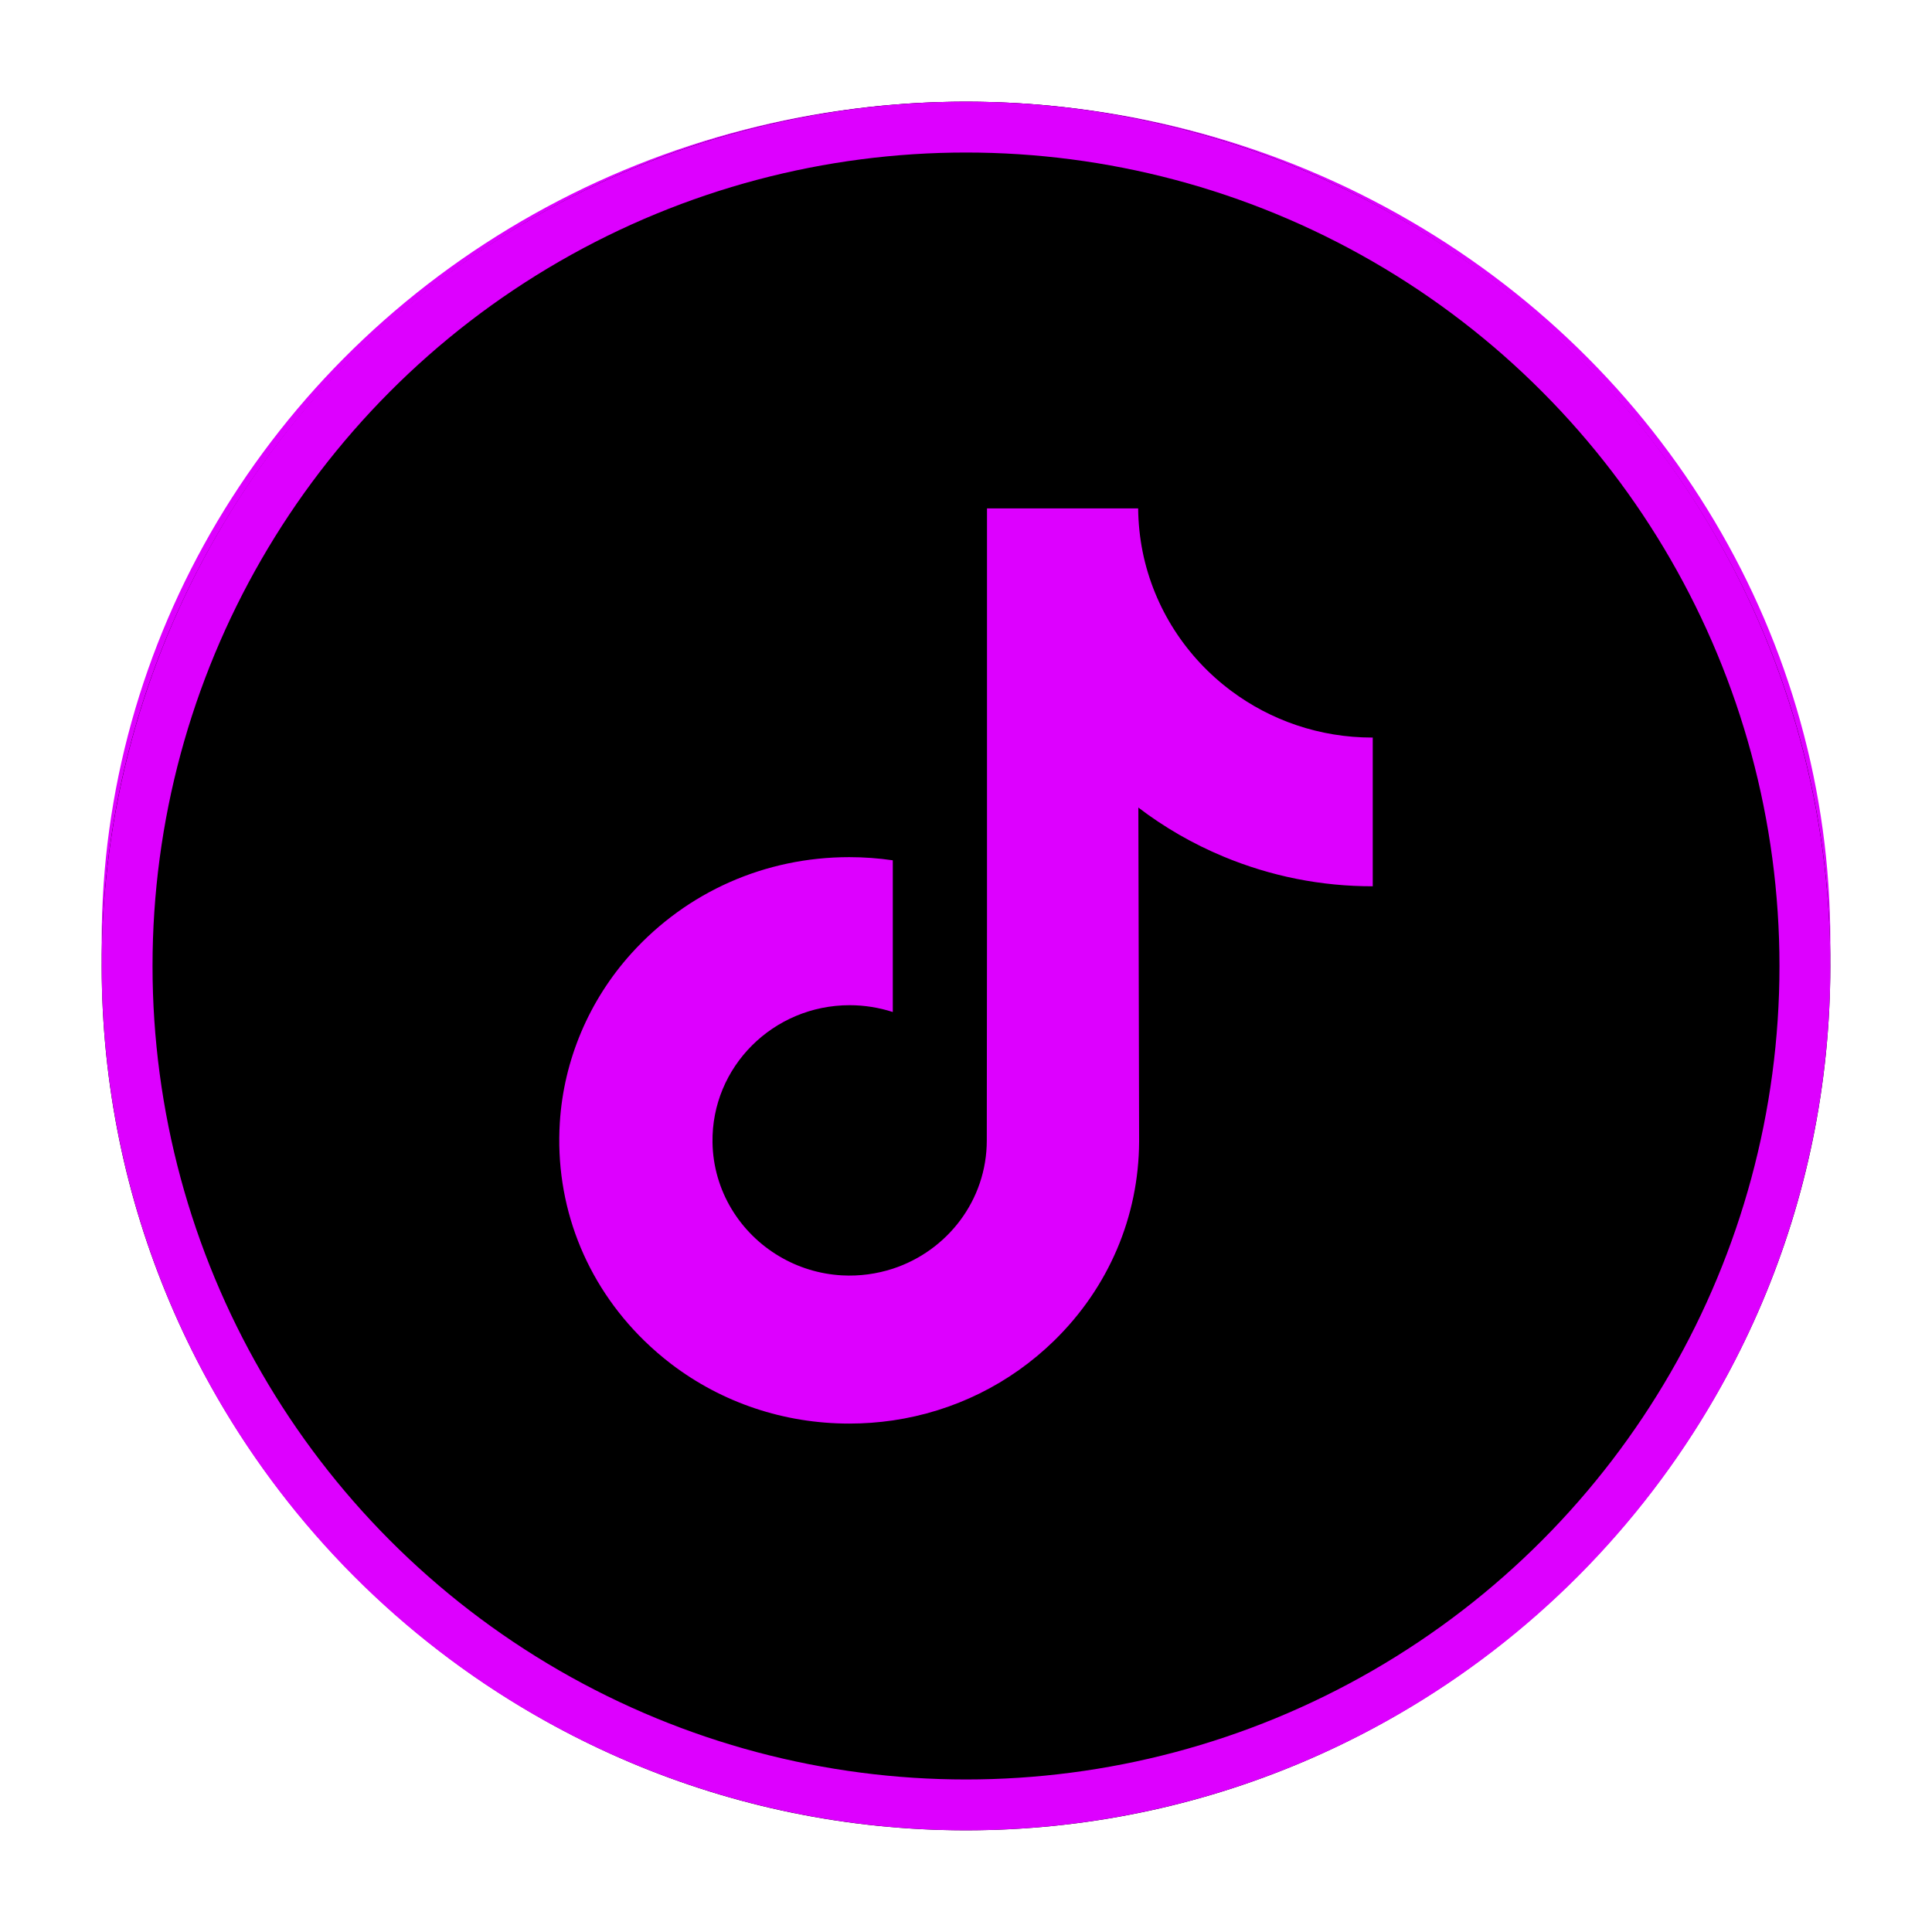
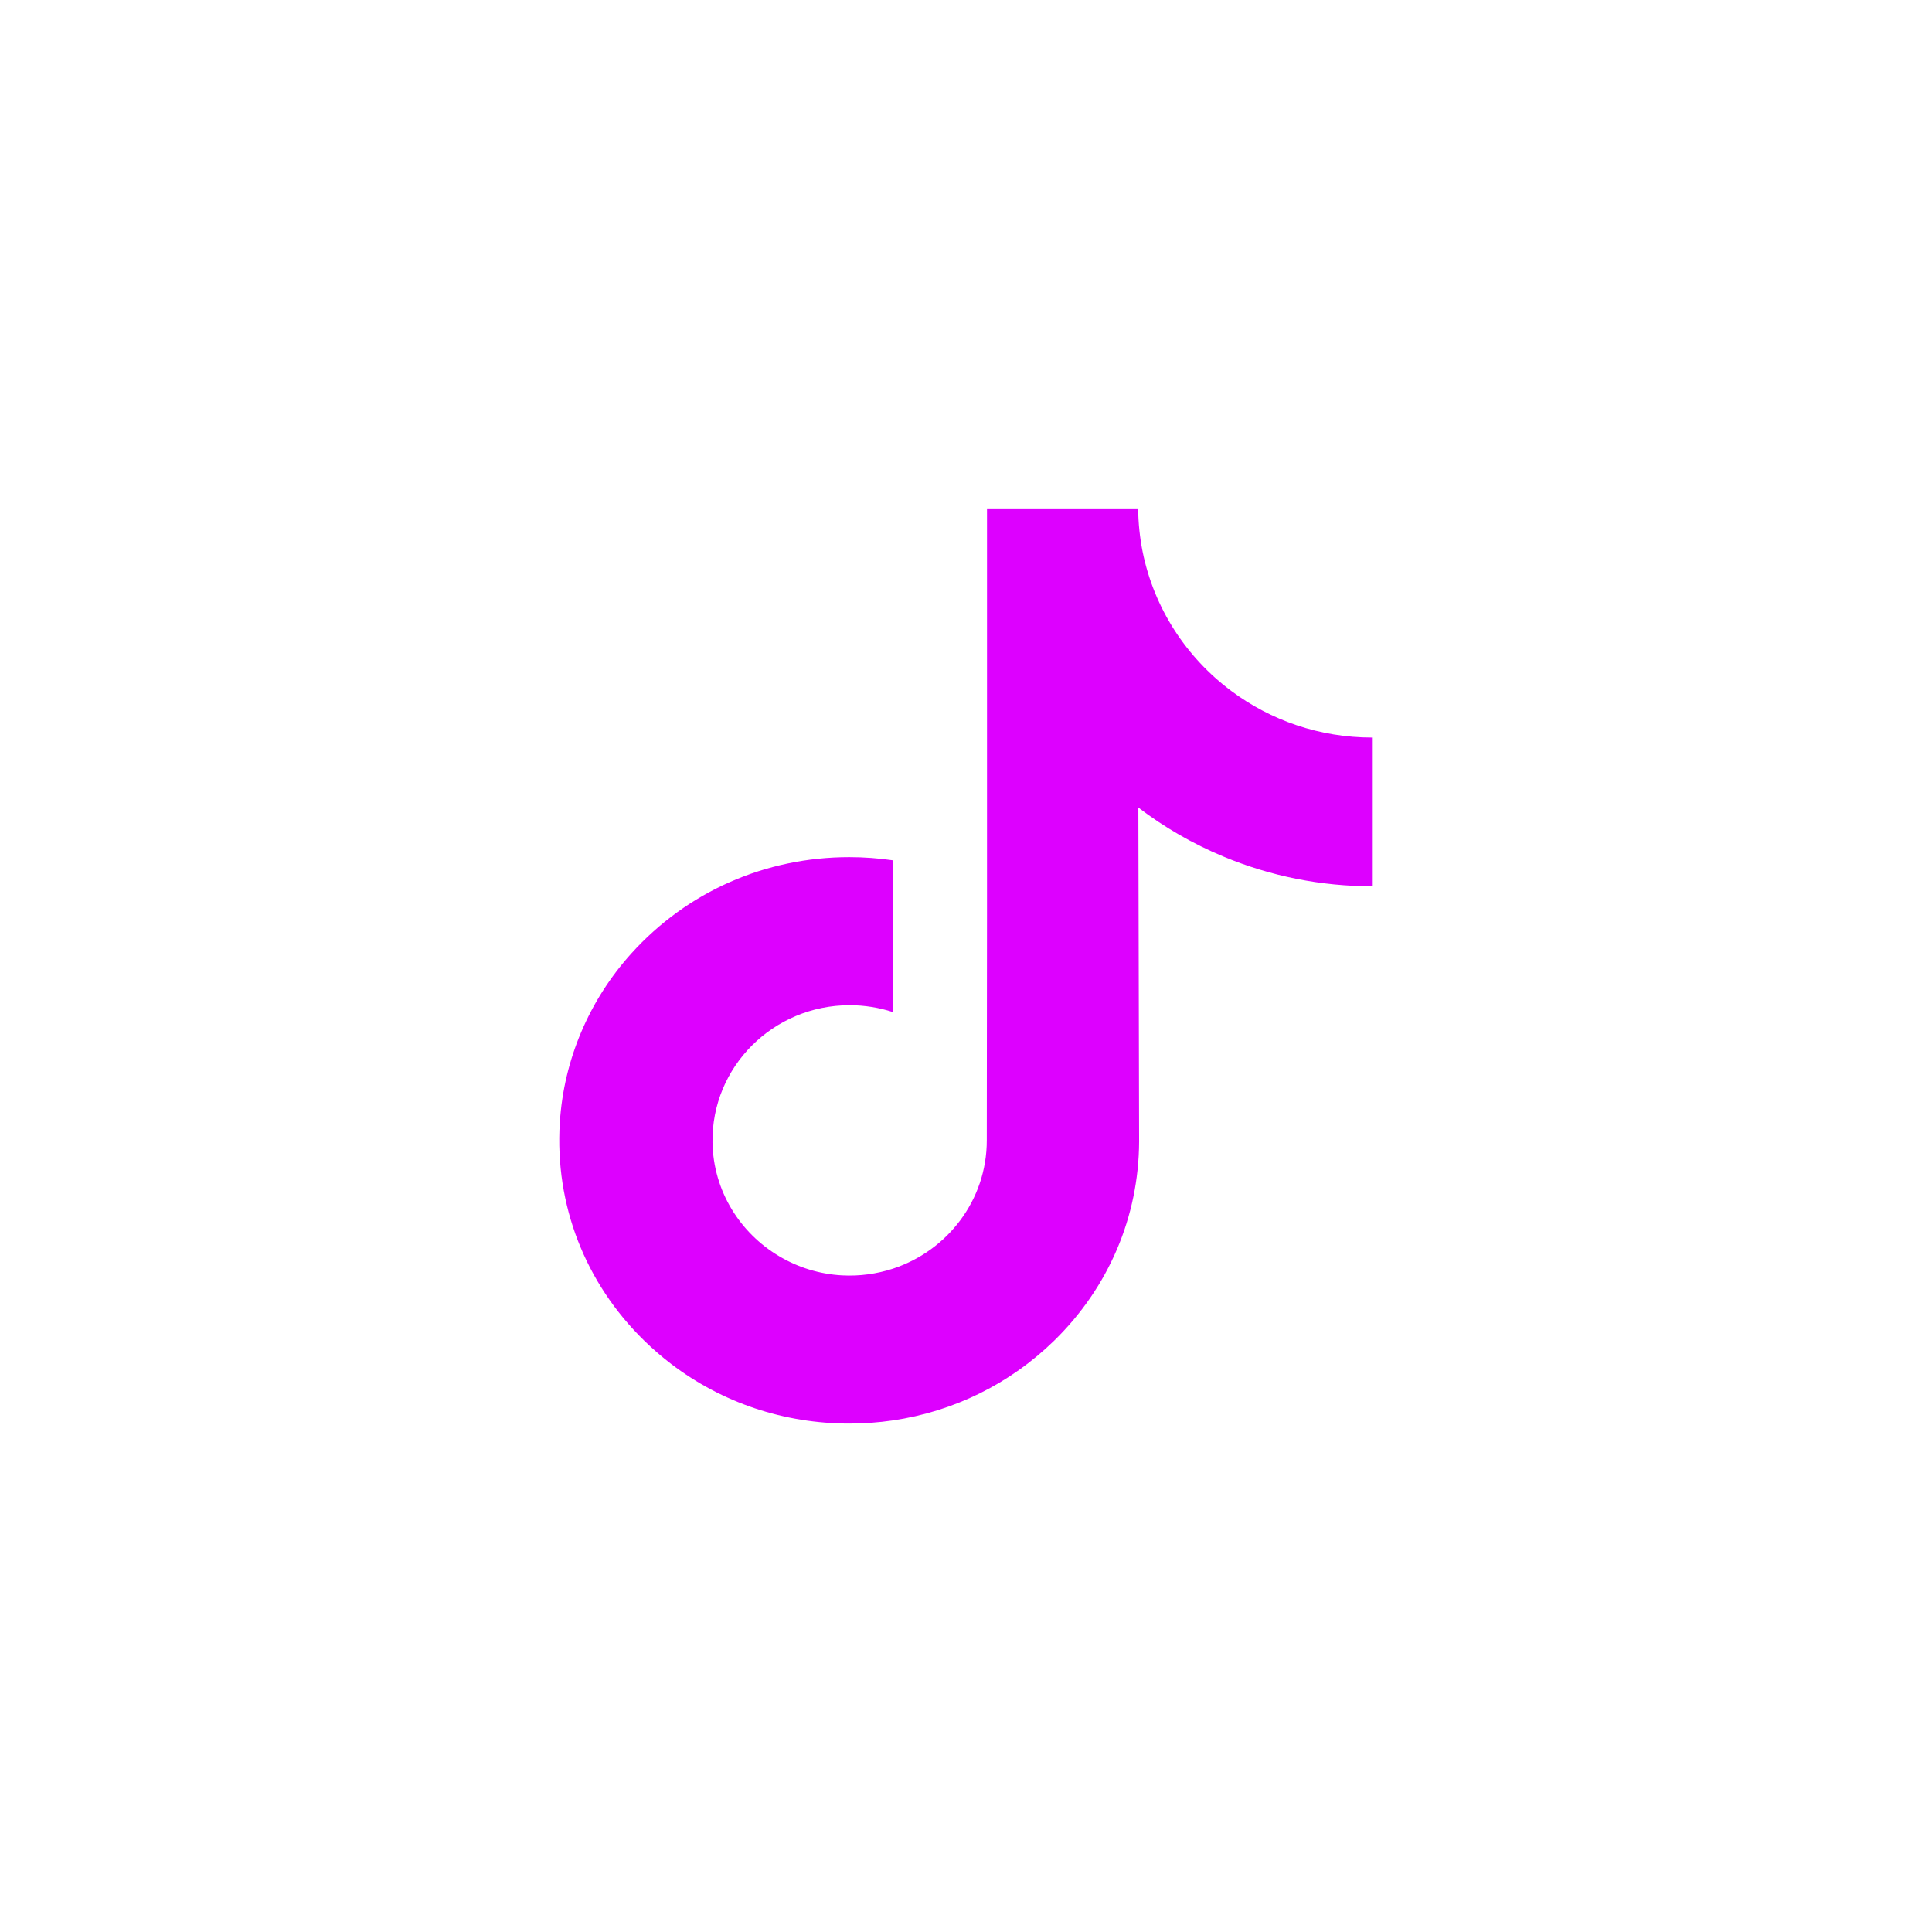
<svg xmlns="http://www.w3.org/2000/svg" width="38" height="38" viewBox="0 0 38 38" fill="none">
  <mask id="mask0_2873_73226" style="mask-type:alpha" maskUnits="userSpaceOnUse" x="0" y="0" width="38" height="38">
    <rect width="38" height="38" fill="#D9D9D9" />
  </mask>
  <g mask="url(#mask0_2873_73226)">
-     <ellipse cx="19" cy="18.5" rx="17" ry="16.5" fill="#DD00FF" />
-     <path d="M19 2.5C28.098 2.5 35.5 9.902 35.5 19C35.5 28.097 28.097 35.5 19 35.5C9.902 35.5 2.5 28.097 2.5 19C2.5 9.902 9.902 2.5 19 2.5ZM24.036 9.238L23.538 9.236L20.502 9.225H20.5C18.673 9.225 17.482 9.918 16.766 10.891C16.069 11.837 15.863 12.988 15.863 13.86V15.614H13.915V20.099H15.863V29.956H20.962V20.099H23.679L23.726 19.649L24.083 16.166L24.14 15.615H20.963V14.067C20.963 13.803 21.045 13.72 21.08 13.691C21.134 13.647 21.224 13.618 21.332 13.618H24.036V9.238Z" fill="black" stroke="black" />
-     <circle cx="19" cy="19" r="16.5" stroke="#DD00FF" />
-   </g>
-   <circle cx="19" cy="19" r="14" fill="black" />
+     </g>
  <path d="M26.991 14.507C25.951 14.507 24.99 14.166 24.219 13.591C23.334 12.932 22.699 11.965 22.474 10.851C22.419 10.575 22.389 10.291 22.386 10H19.413V18.031L19.409 22.43C19.409 23.606 18.634 24.603 17.56 24.954C17.248 25.055 16.912 25.104 16.561 25.085C16.114 25.06 15.694 24.927 15.33 24.711C14.554 24.253 14.029 23.421 14.014 22.47C13.992 20.983 15.208 19.771 16.712 19.771C17.008 19.771 17.293 19.819 17.56 19.905V17.71V16.921C17.279 16.88 16.992 16.859 16.703 16.859C15.057 16.859 13.518 17.535 12.418 18.753C11.587 19.673 11.088 20.847 11.011 22.079C10.91 23.696 11.509 25.234 12.67 26.368C12.841 26.535 13.02 26.689 13.207 26.832C14.203 27.589 15.421 28 16.703 28C16.992 28 17.279 27.979 17.56 27.938C18.758 27.762 19.863 27.22 20.735 26.368C21.806 25.322 22.398 23.932 22.405 22.453L22.39 15.884C22.901 16.273 23.46 16.596 24.06 16.846C24.993 17.235 25.982 17.433 27 17.432V15.298V14.506C27.001 14.507 26.992 14.507 26.991 14.507Z" fill="#DD00FF" />
</svg>